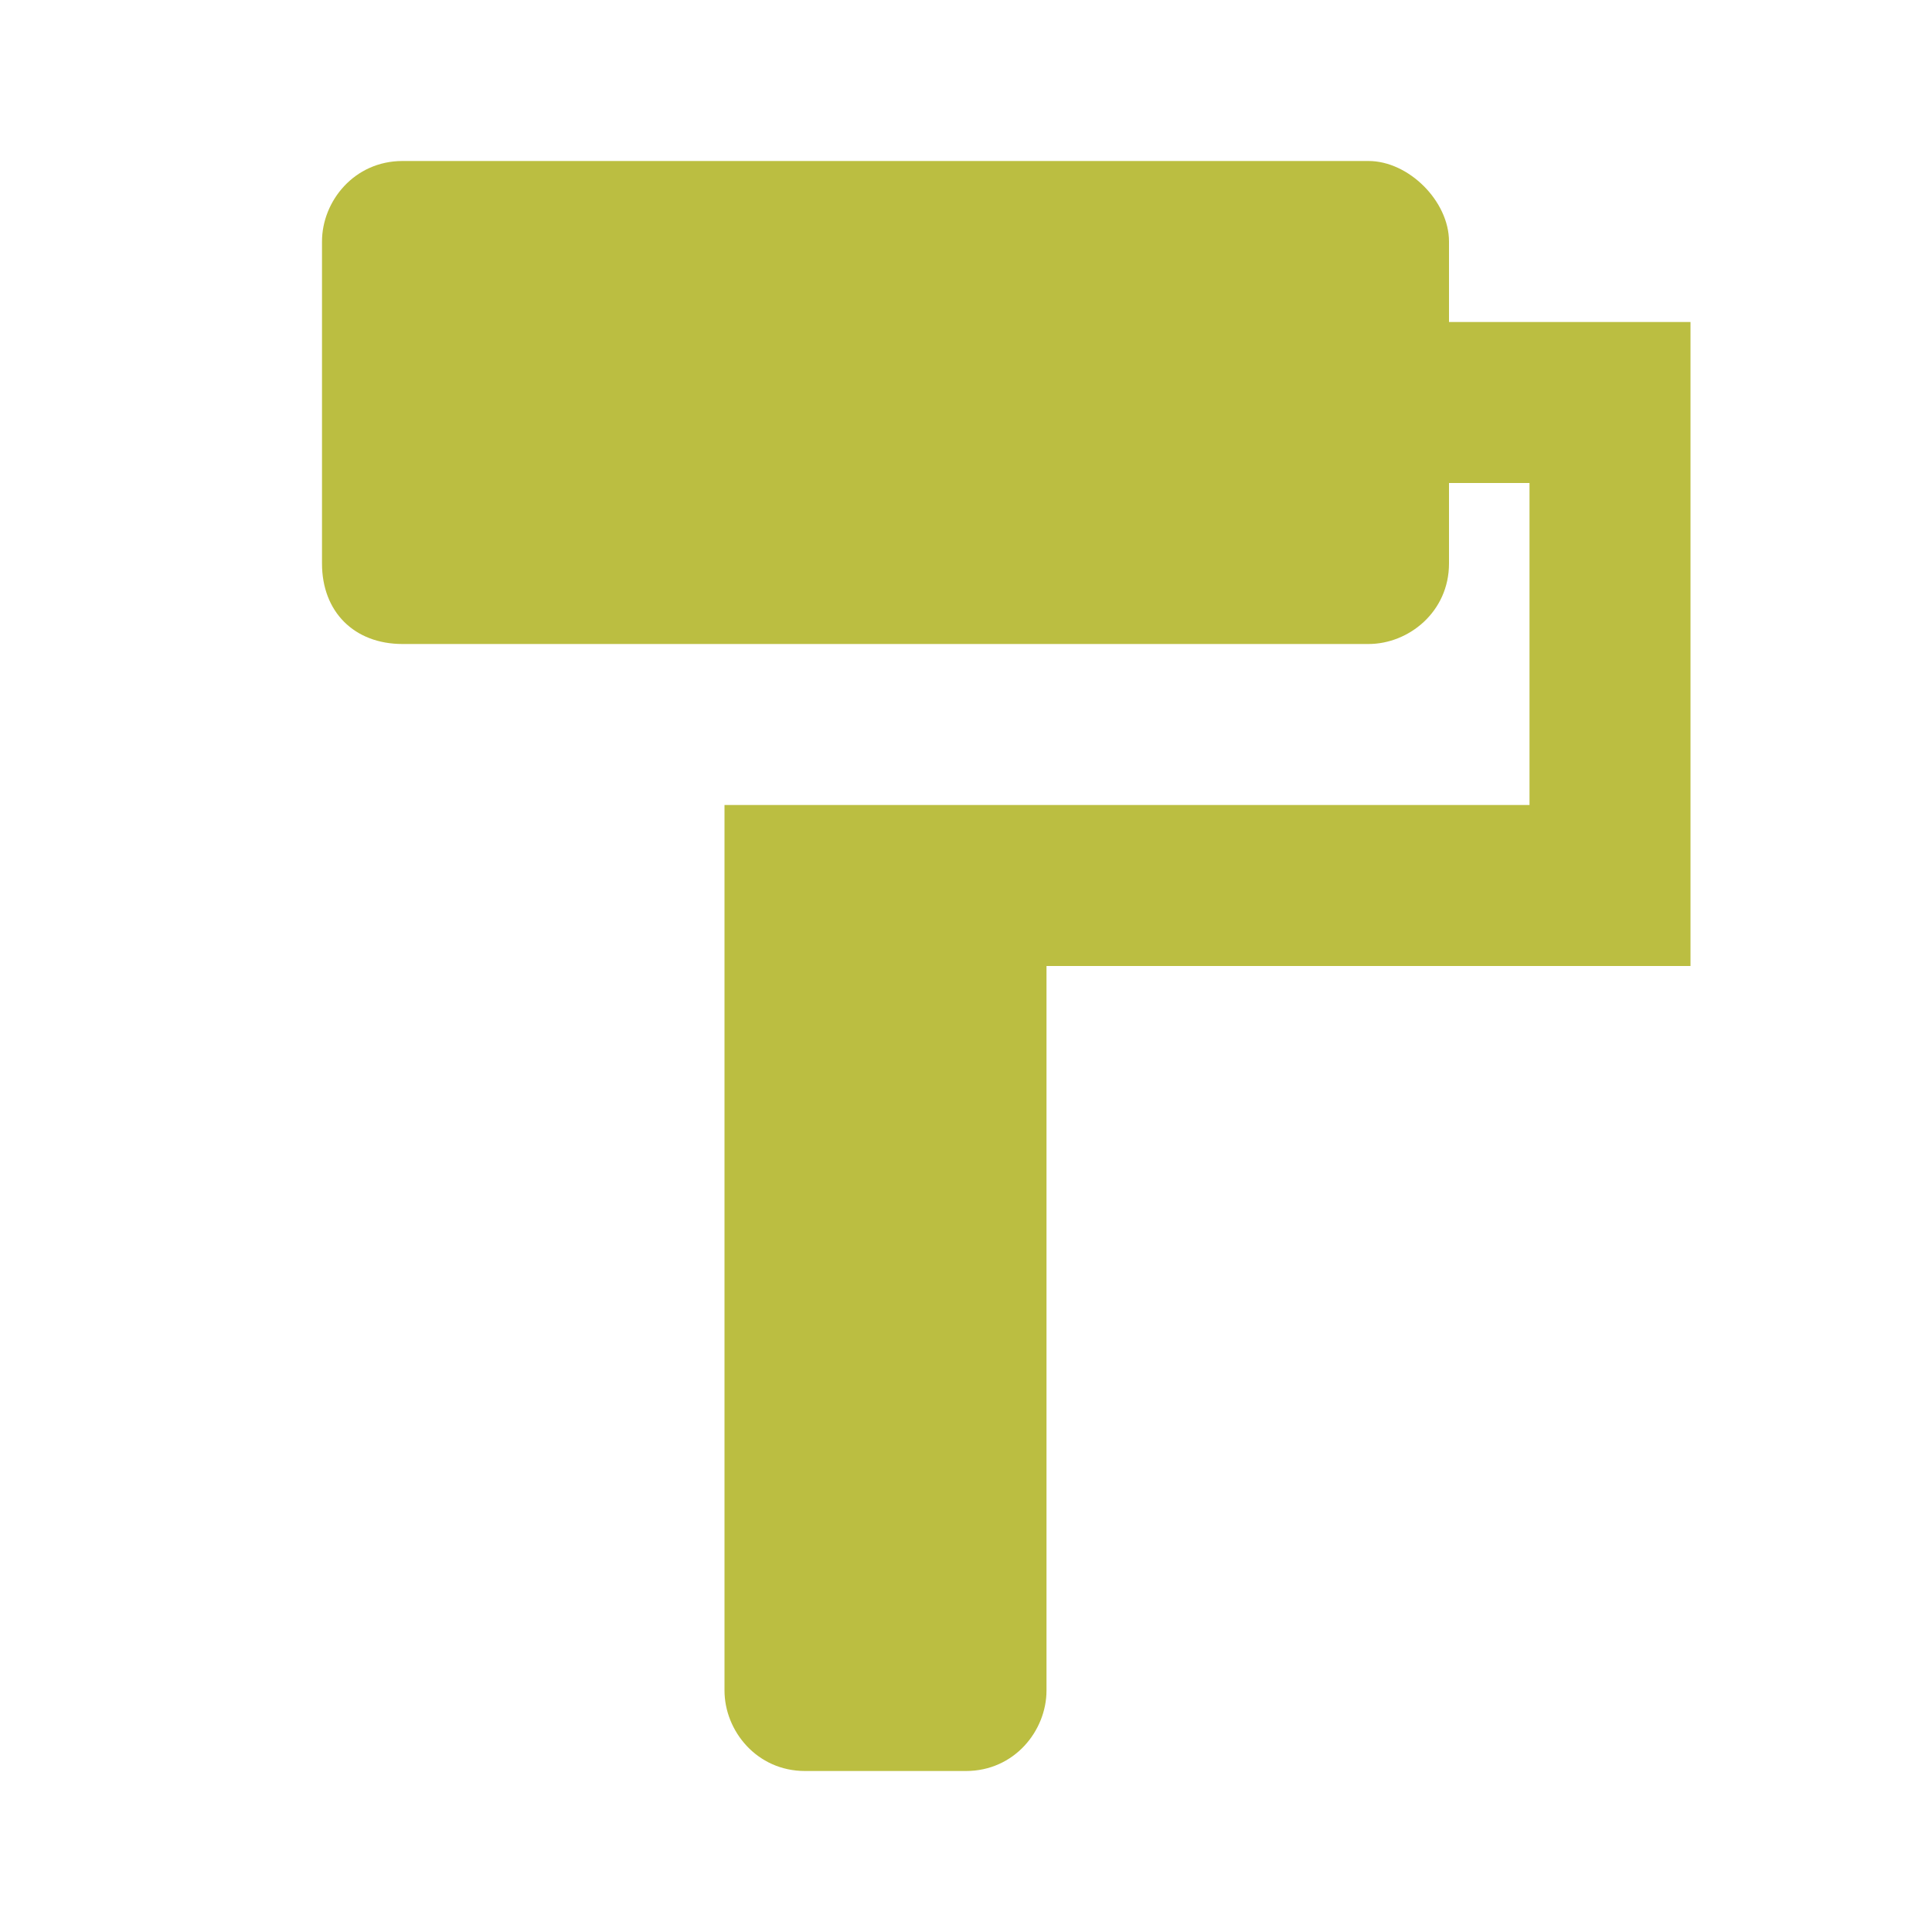
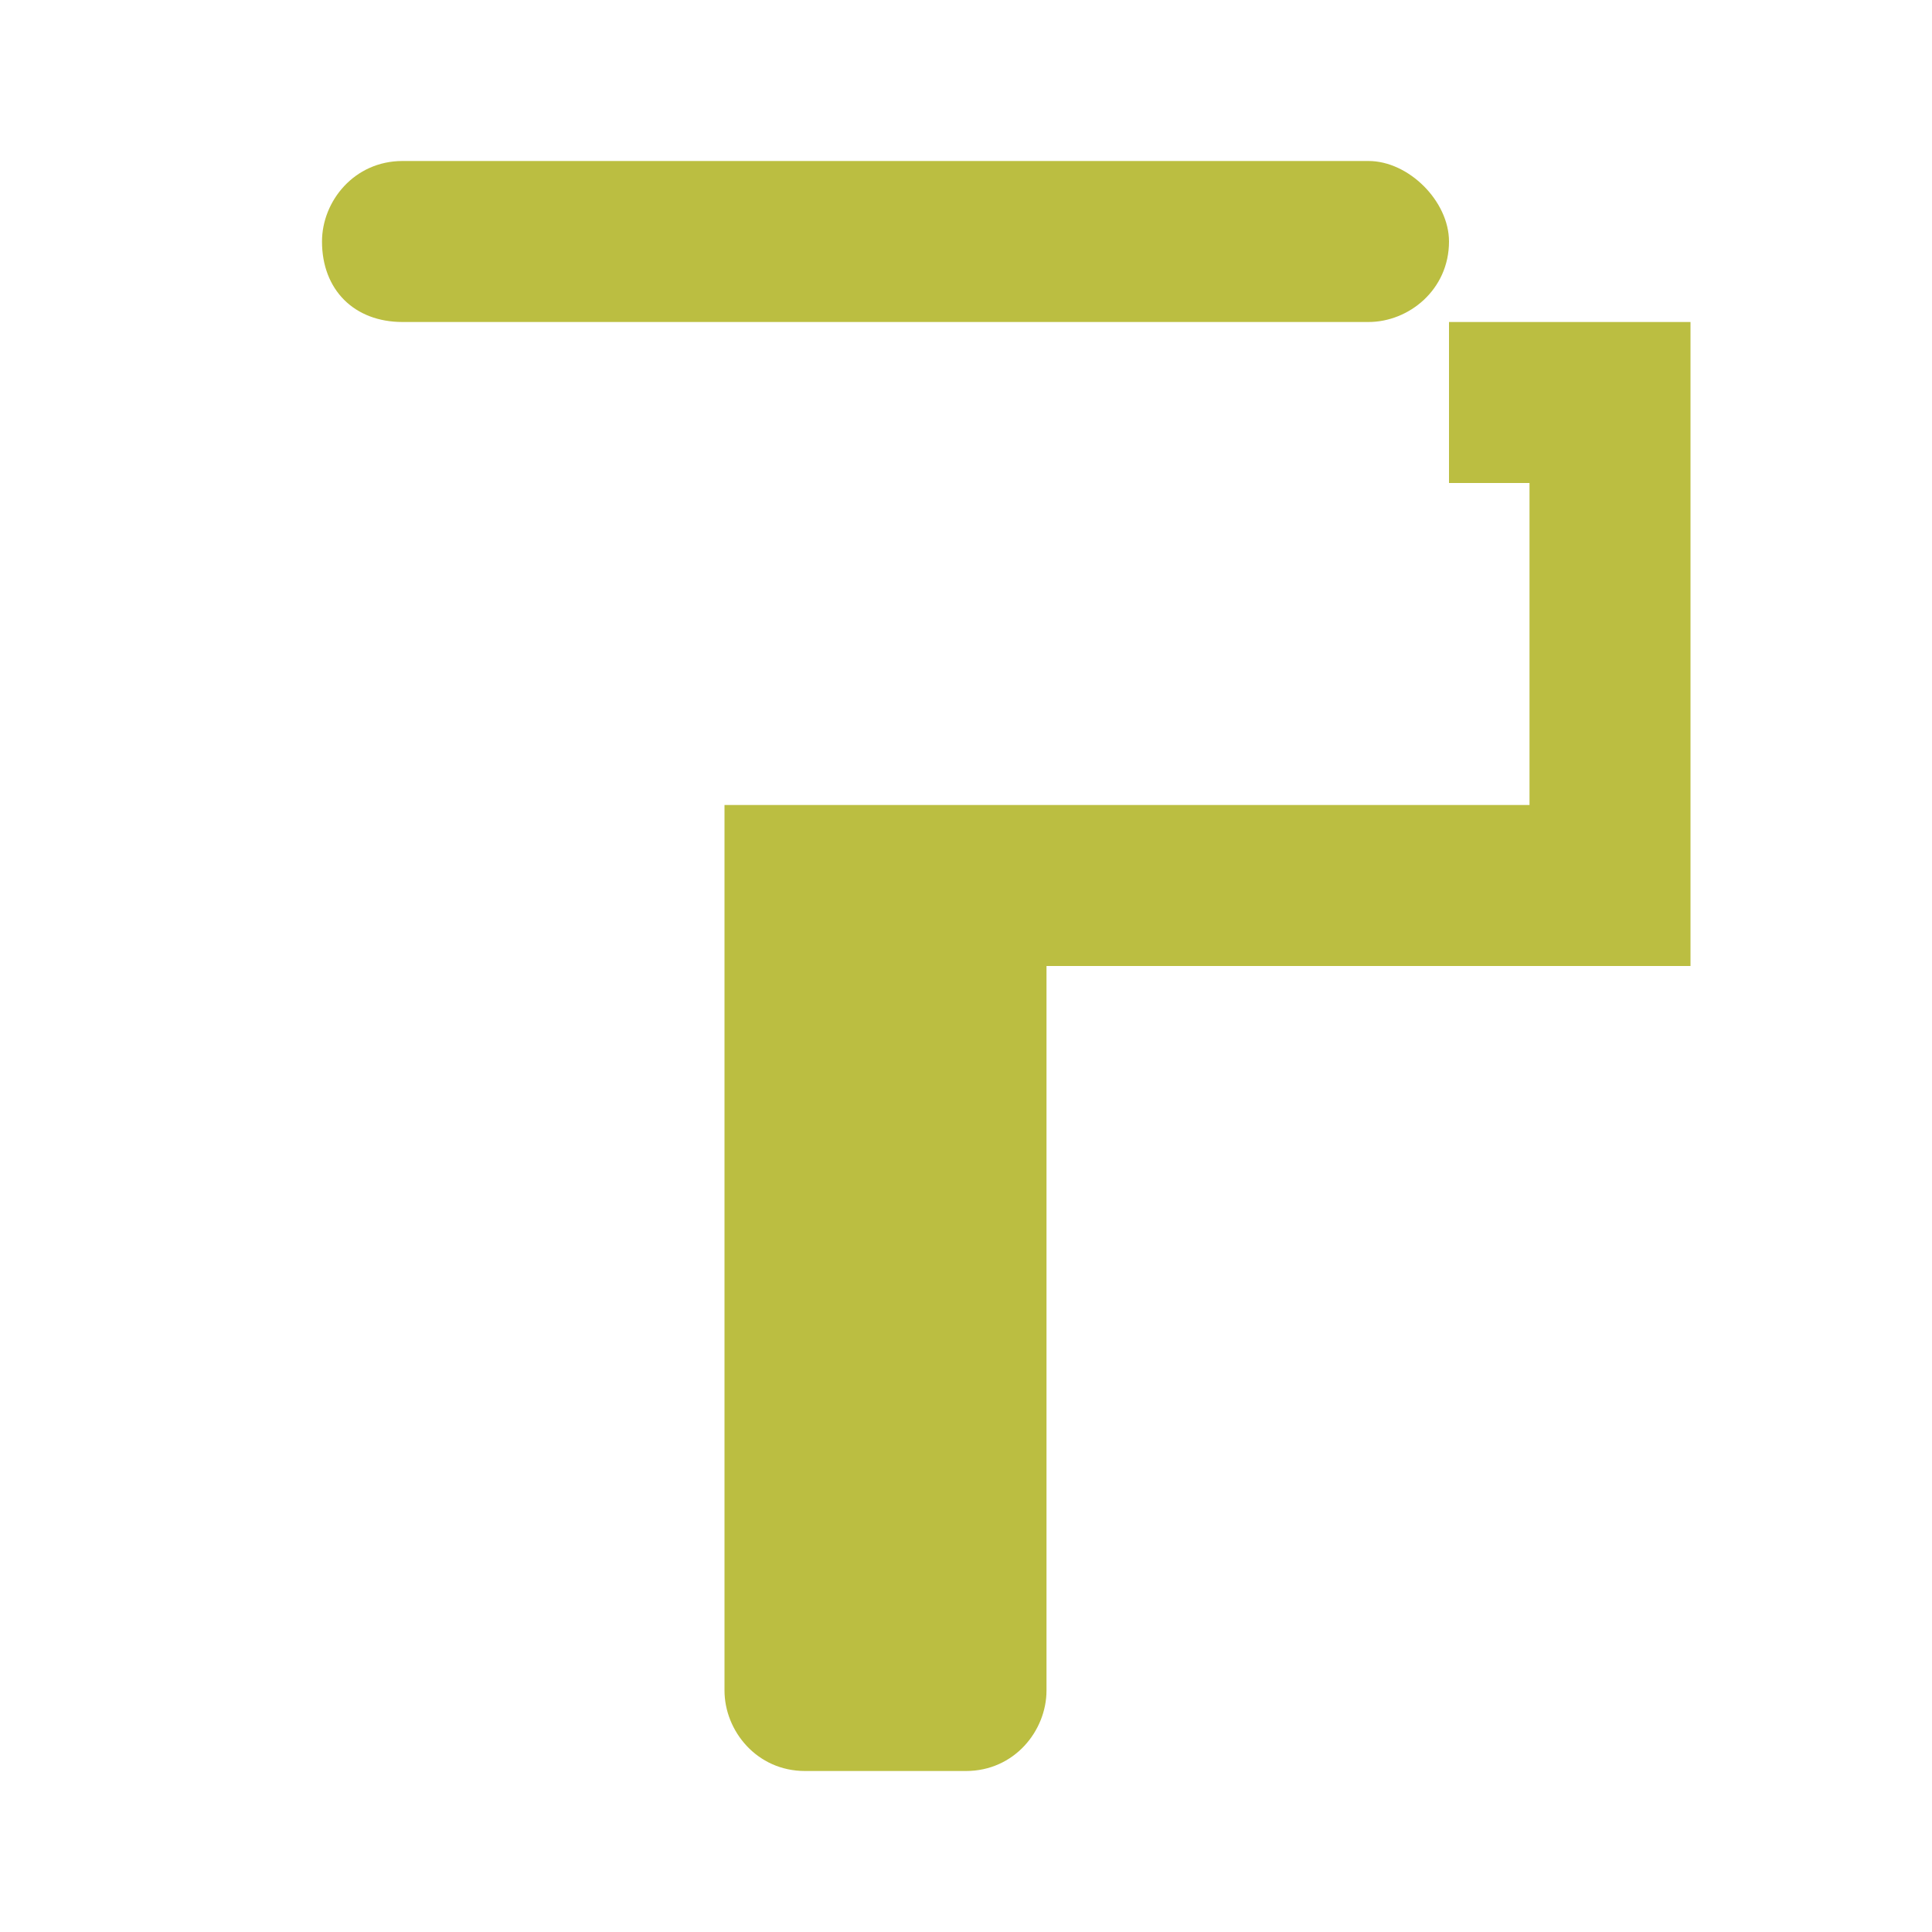
<svg xmlns="http://www.w3.org/2000/svg" version="1.1" id="Layer_1" x="0px" y="0px" viewBox="0 0 24 24" style="enable-background:new 0 0 24 24;" xml:space="preserve">
  <style type="text/css">
	.st0{fill:#BBBE41;}
</style>
-   <path class="st0" d="M18,4V3c0-0.5-0.5-1-1-1H5C4.4,2,4,2.5,4,3v4c0,0.6,0.4,1,1,1h12c0.5,0,1-0.4,1-1V6h1v4H9v11c0,0.5,0.4,1,1,1h2  c0.6,0,1-0.5,1-1v-9h8V4H18z" />
+   <path class="st0" d="M18,4V3c0-0.5-0.5-1-1-1H5C4.4,2,4,2.5,4,3c0,0.6,0.4,1,1,1h12c0.5,0,1-0.4,1-1V6h1v4H9v11c0,0.5,0.4,1,1,1h2  c0.6,0,1-0.5,1-1v-9h8V4H18z" />
</svg>